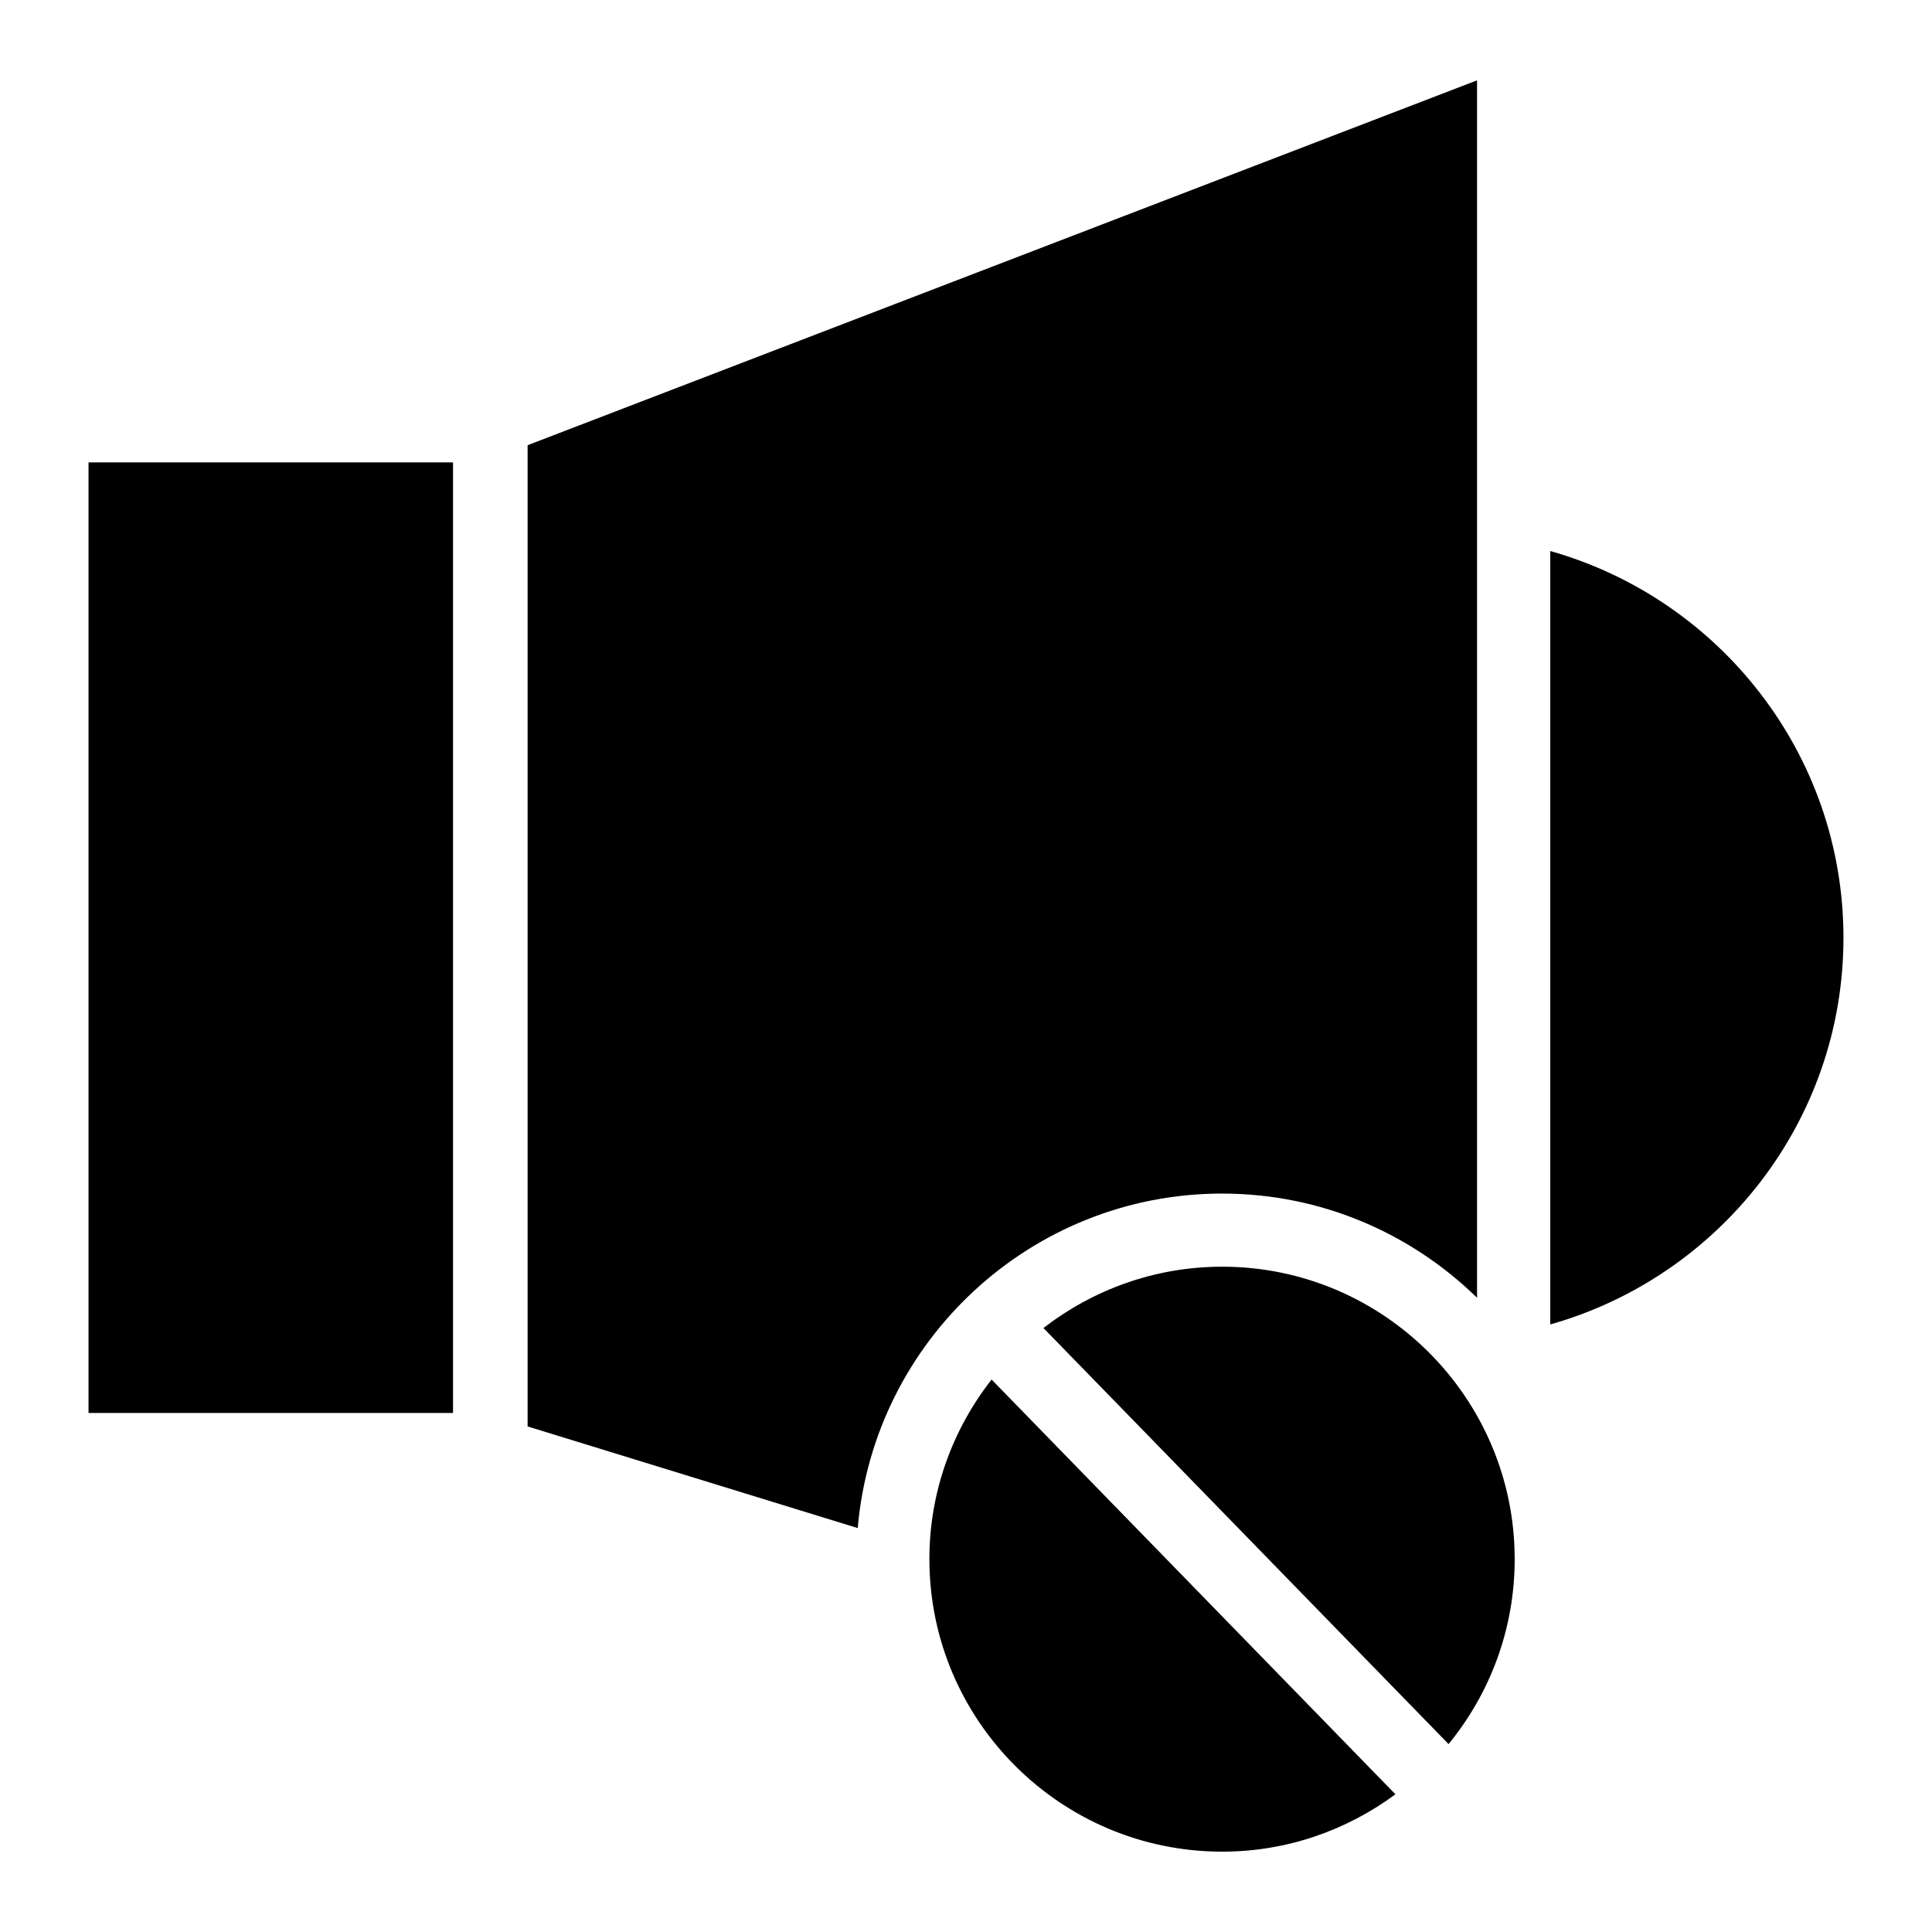
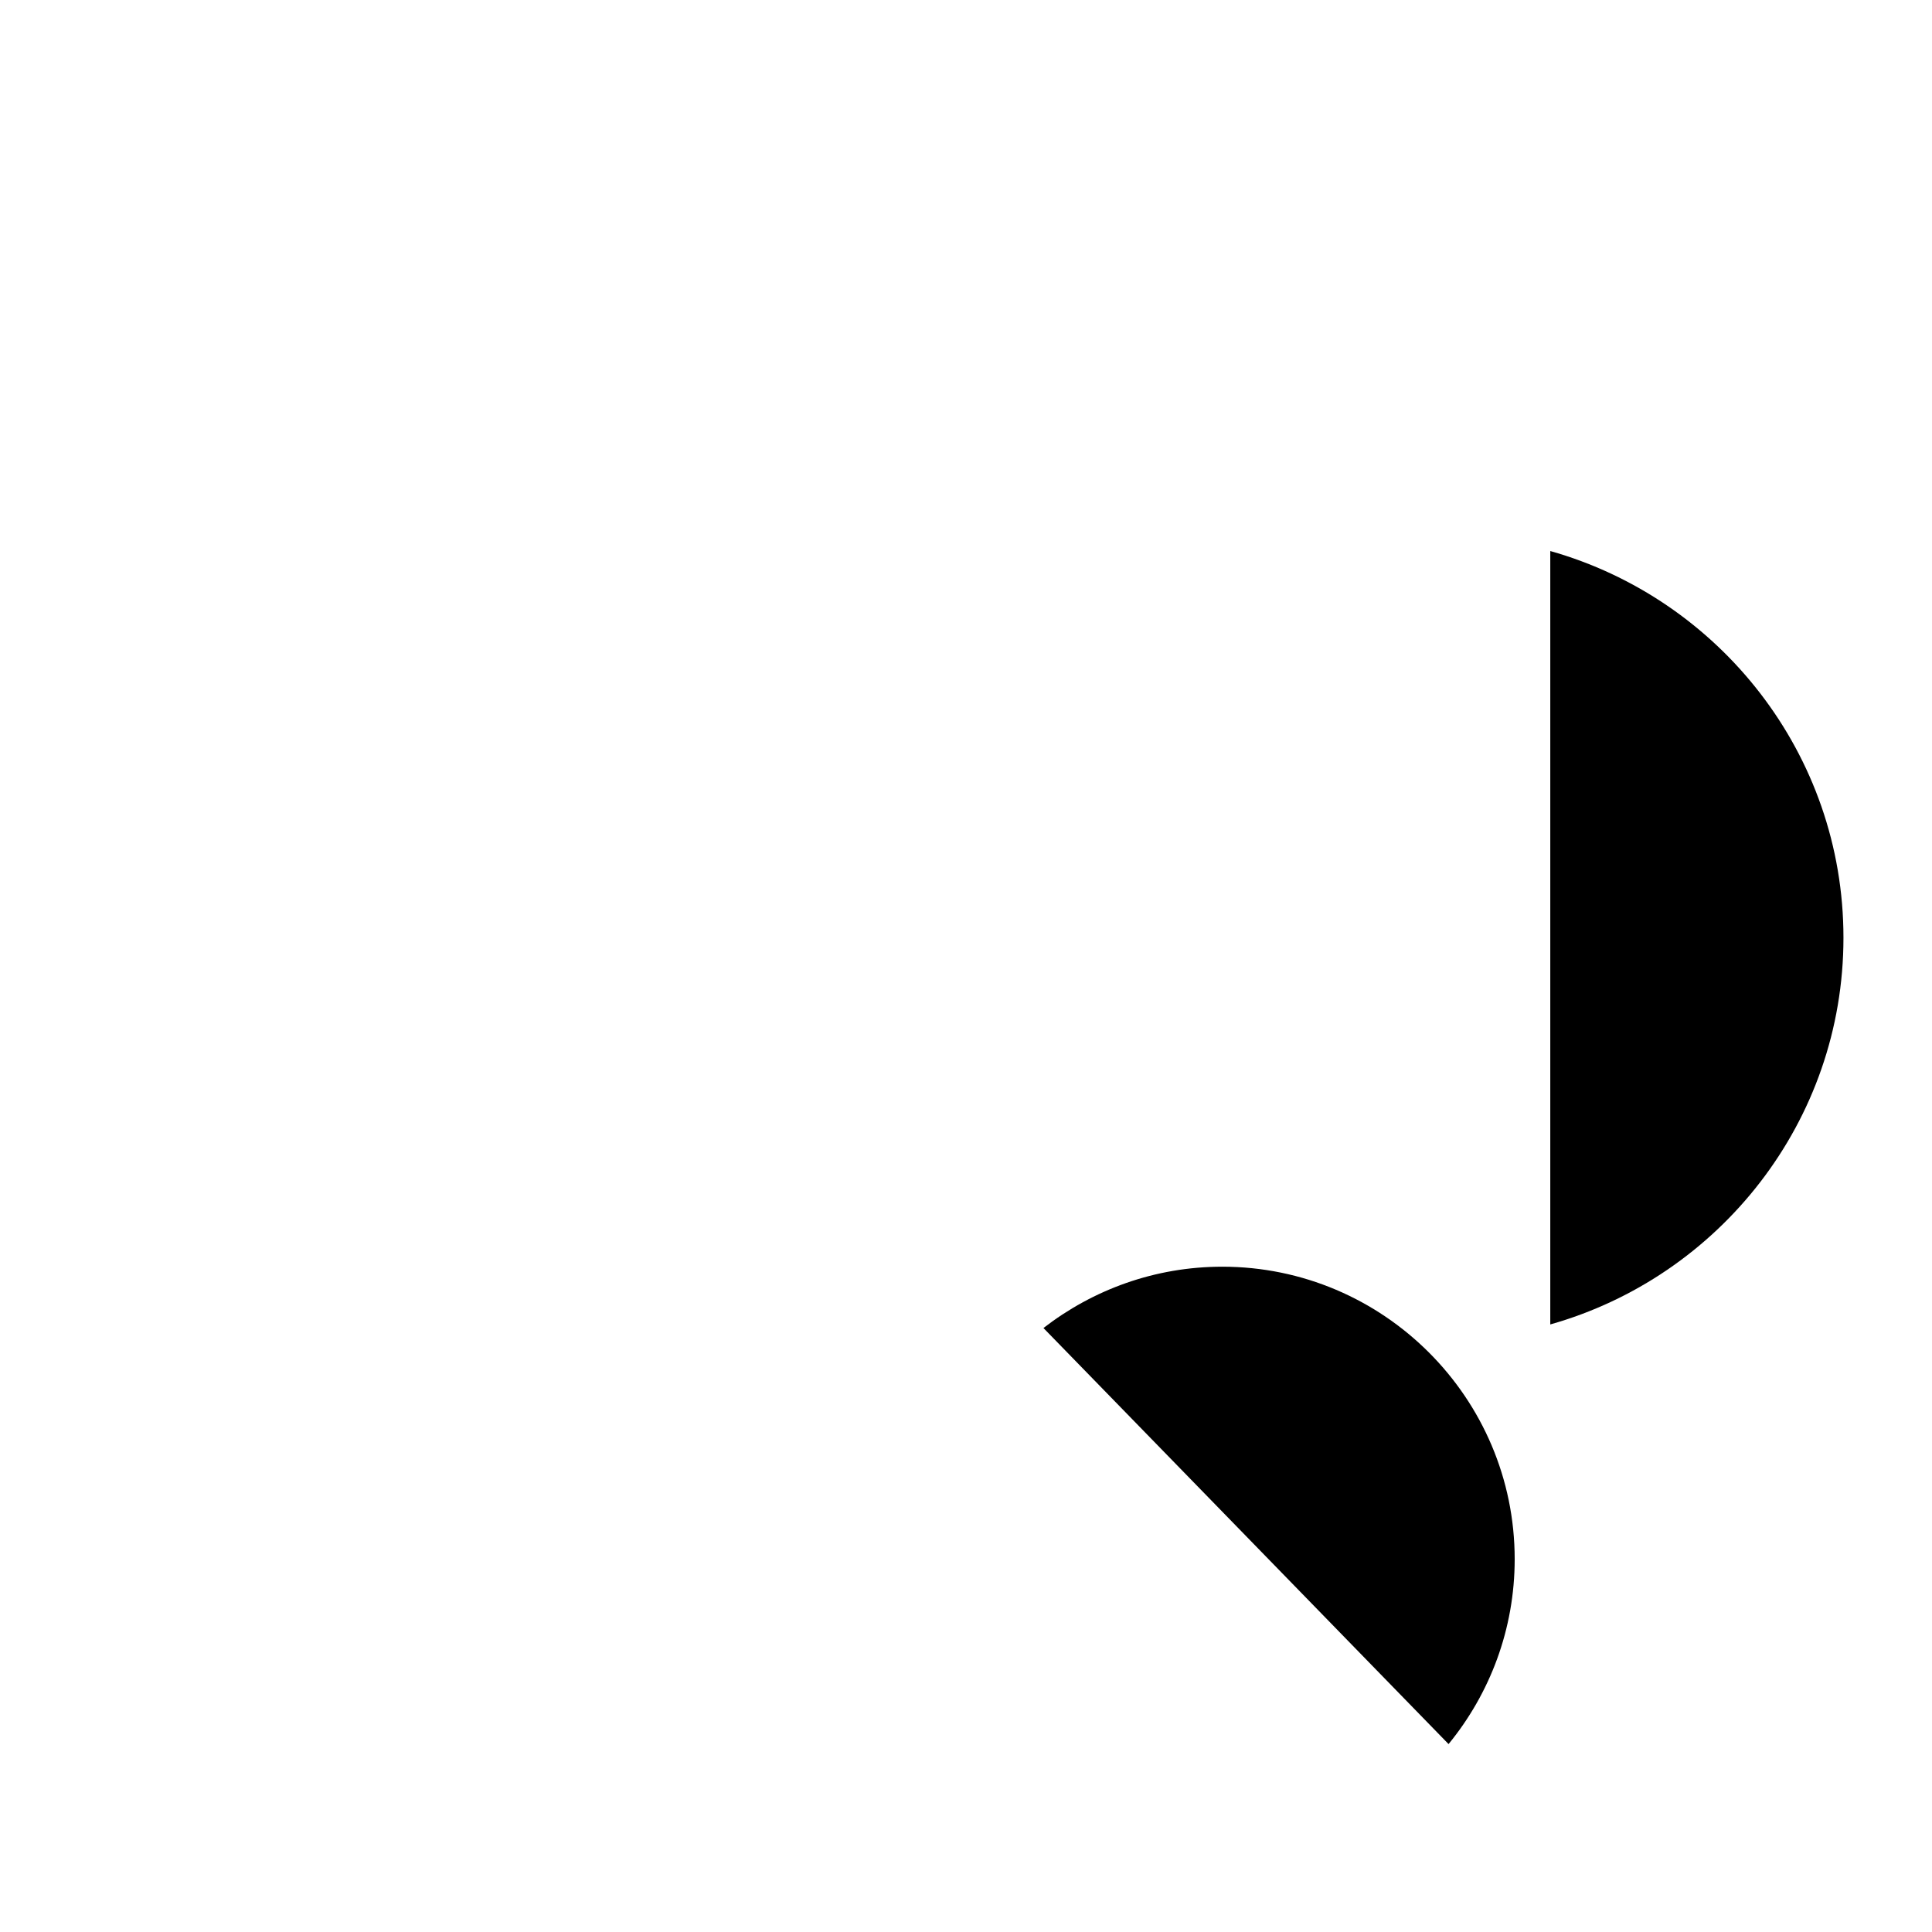
<svg xmlns="http://www.w3.org/2000/svg" fill="#000000" width="800px" height="800px" version="1.1" viewBox="144 144 512 512">
  <g>
    <path d="m554.84 290.02v204.97c44.762-12.645 77.695-53.746 77.695-102.48 0-48.738-32.934-89.84-77.695-102.48z" />
-     <path d="m467.9 460.31c26.258 0 50.09 10.559 67.531 27.613v-322.63l-251.61 96.691v260.04l87.488 26.934c4.262-49.605 45.922-88.652 96.594-88.652z" />
    <path d="m467.9 479.69c-17.852 0-34.254 6.106-47.375 16.25l107.36 110.26c10.941-13.367 17.523-30.43 17.523-49.004 0.004-42.727-34.781-77.508-77.508-77.508z" />
-     <path d="m390.3 557.2c0 42.727 34.781 77.508 77.605 77.508 17.184 0 33.031-5.695 45.898-15.203l-107.02-109.91c-10.293 13.152-16.488 29.656-16.488 47.602z" />
-     <path d="m167.46 266.54h96.598v251.91h-96.598z" />
+     <path d="m167.46 266.54h96.598h-96.598z" />
  </g>
</svg>